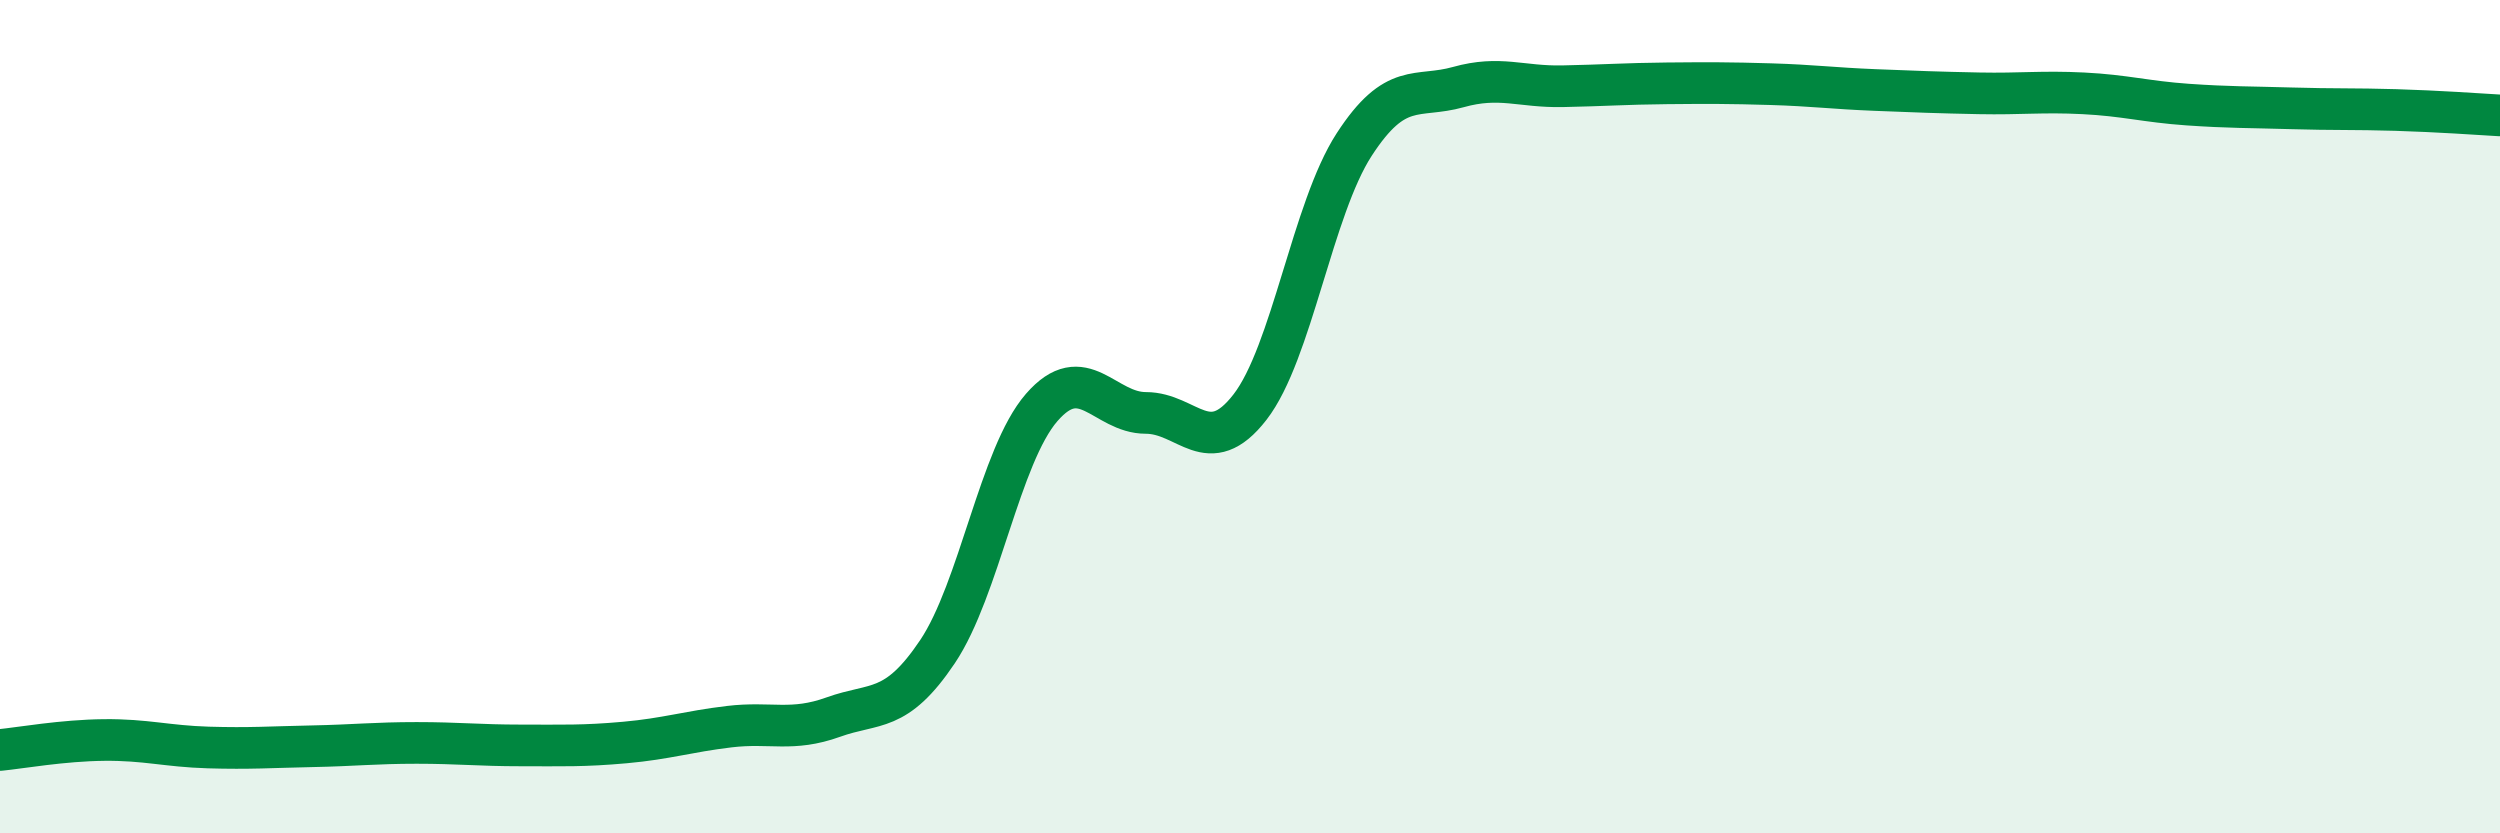
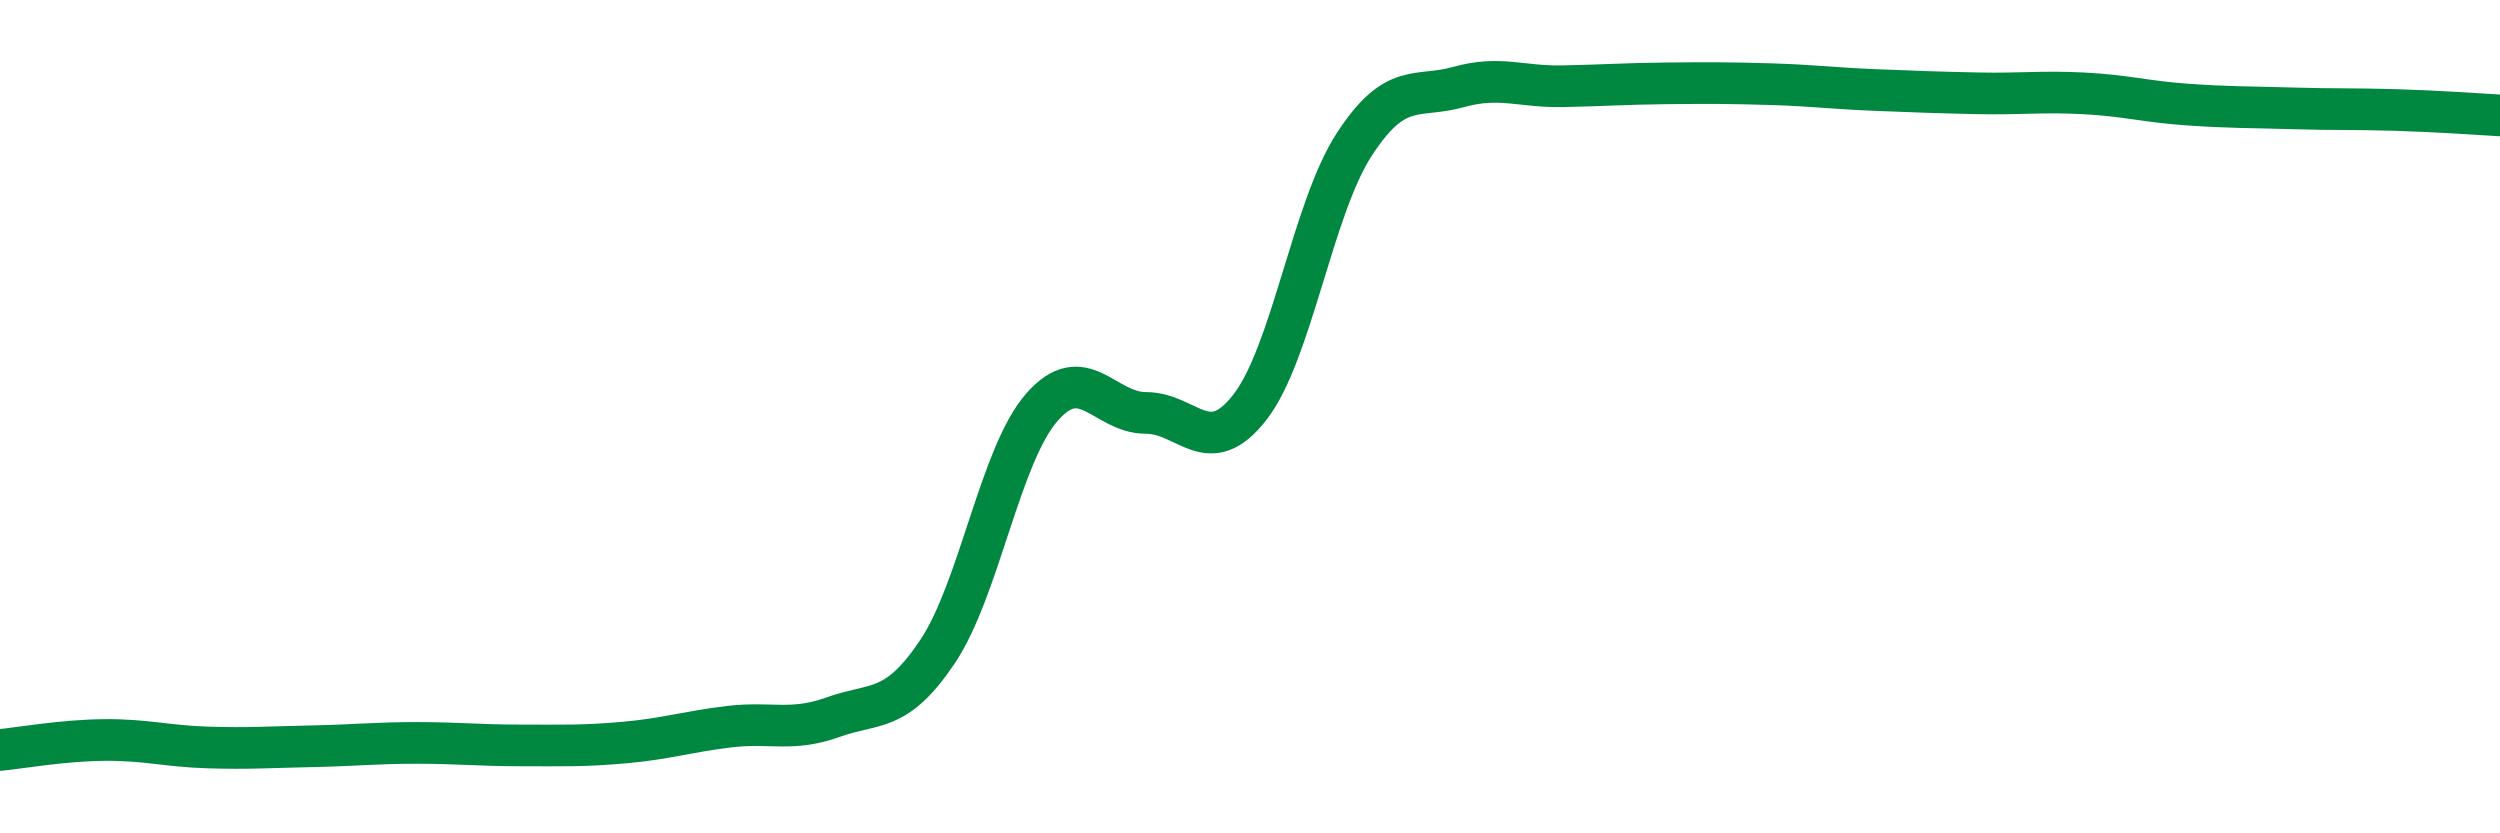
<svg xmlns="http://www.w3.org/2000/svg" width="60" height="20" viewBox="0 0 60 20">
-   <path d="M 0,18 C 0.5,17.95 1.5,17.77 2.5,17.76 C 3.5,17.75 4,17.91 5,17.94 C 6,17.97 6.5,17.93 7.5,17.91 C 8.5,17.89 9,17.83 10,17.83 C 11,17.83 11.5,17.89 12.5,17.89 C 13.5,17.89 14,17.91 15,17.82 C 16,17.73 16.5,17.56 17.5,17.44 C 18.5,17.32 19,17.57 20,17.21 C 21,16.85 21.5,17.13 22.5,15.64 C 23.5,14.15 24,10.93 25,9.78 C 26,8.63 26.5,9.91 27.5,9.91 C 28.5,9.91 29,11.06 30,9.77 C 31,8.48 31.5,5.01 32.5,3.47 C 33.5,1.93 34,2.37 35,2.09 C 36,1.81 36.5,2.09 37.5,2.07 C 38.5,2.05 39,2.01 40,2 C 41,1.99 41.5,1.99 42.5,2.02 C 43.5,2.05 44,2.12 45,2.16 C 46,2.2 46.5,2.22 47.5,2.24 C 48.5,2.26 49,2.19 50,2.24 C 51,2.29 51.5,2.44 52.5,2.51 C 53.5,2.58 54,2.57 55,2.6 C 56,2.63 56.5,2.61 57.5,2.64 C 58.5,2.67 59.5,2.74 60,2.77L60 20L0 20Z" fill="#008740" opacity="0.1" stroke-linecap="round" stroke-linejoin="round" />
  <path d="M 0,18 C 0.5,17.95 1.5,17.77 2.5,17.76 C 3.5,17.75 4,17.91 5,17.94 C 6,17.97 6.5,17.93 7.5,17.91 C 8.5,17.89 9,17.83 10,17.83 C 11,17.83 11.5,17.89 12.5,17.89 C 13.5,17.89 14,17.91 15,17.82 C 16,17.73 16.5,17.56 17.5,17.44 C 18.5,17.32 19,17.57 20,17.21 C 21,16.85 21.5,17.13 22.5,15.64 C 23.5,14.15 24,10.93 25,9.78 C 26,8.63 26.5,9.91 27.5,9.91 C 28.5,9.91 29,11.06 30,9.77 C 31,8.48 31.5,5.01 32.5,3.47 C 33.5,1.93 34,2.37 35,2.09 C 36,1.81 36.5,2.09 37.5,2.07 C 38.5,2.05 39,2.01 40,2 C 41,1.99 41.5,1.99 42.5,2.02 C 43.5,2.05 44,2.12 45,2.16 C 46,2.2 46.5,2.22 47.5,2.24 C 48.5,2.26 49,2.19 50,2.24 C 51,2.29 51.5,2.44 52.5,2.51 C 53.5,2.58 54,2.57 55,2.6 C 56,2.63 56.5,2.61 57.5,2.64 C 58.5,2.67 59.5,2.74 60,2.77" stroke="#008740" stroke-width="1" fill="none" stroke-linecap="round" stroke-linejoin="round" />
</svg>